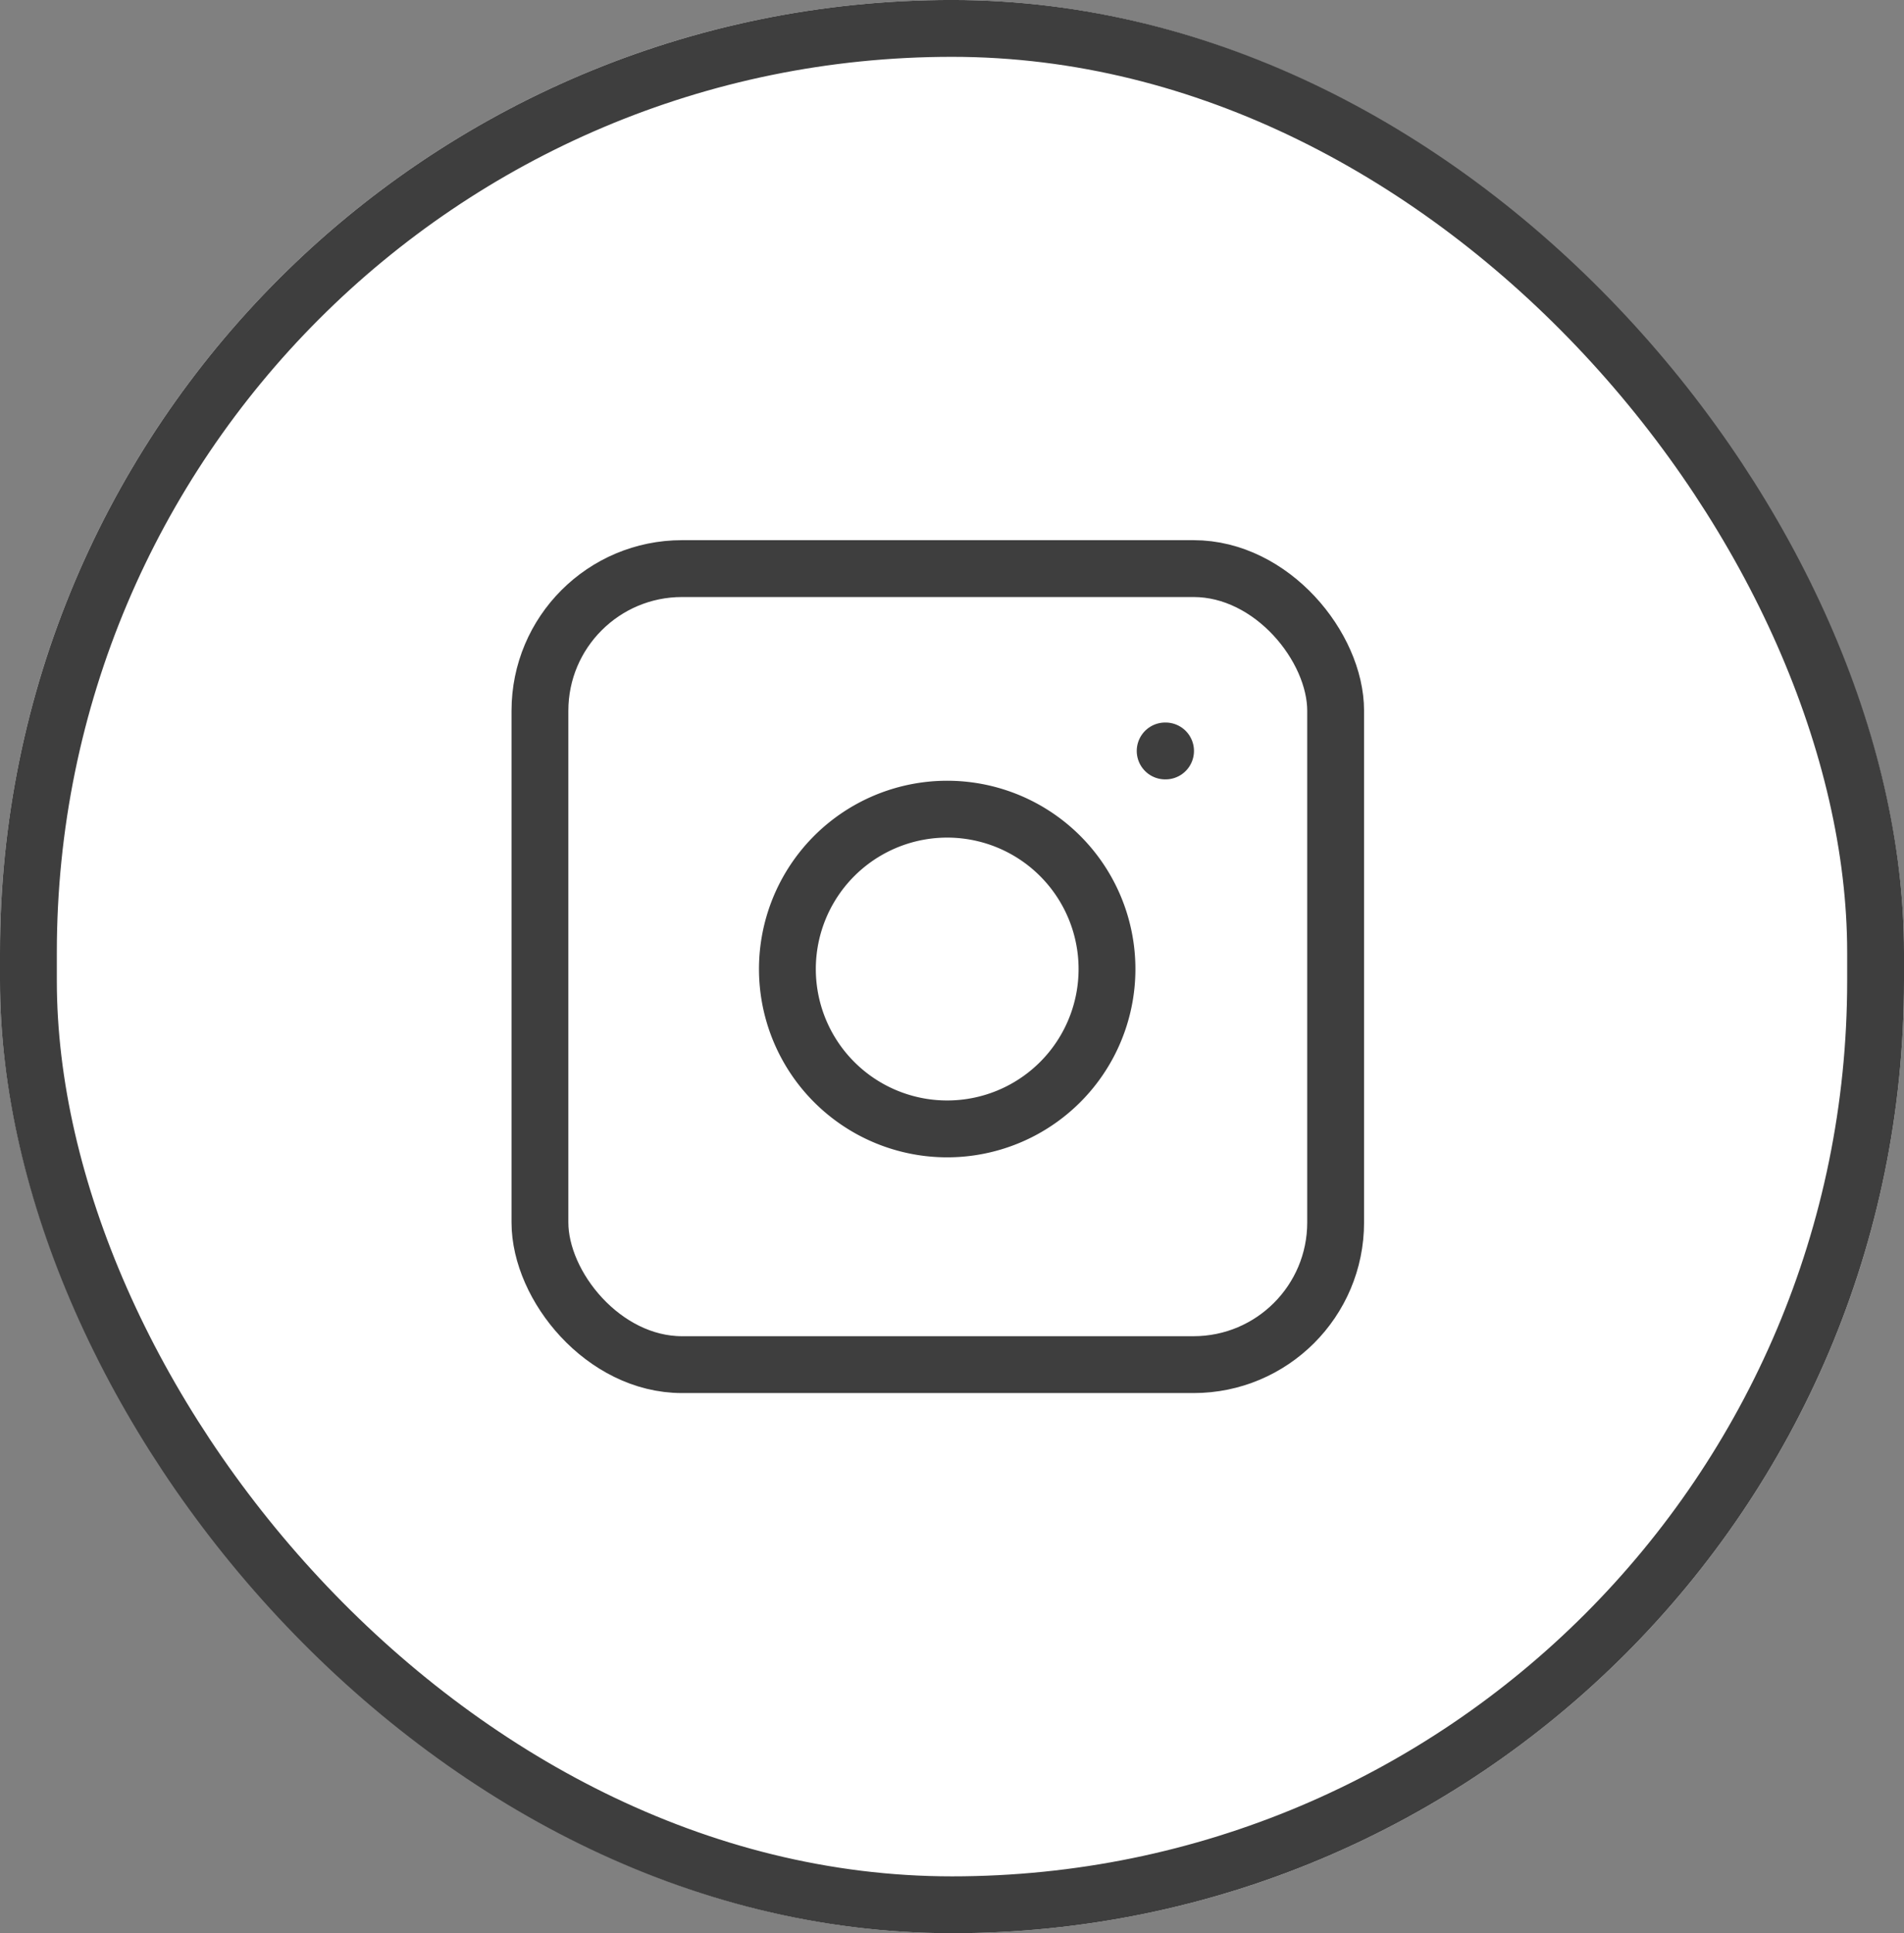
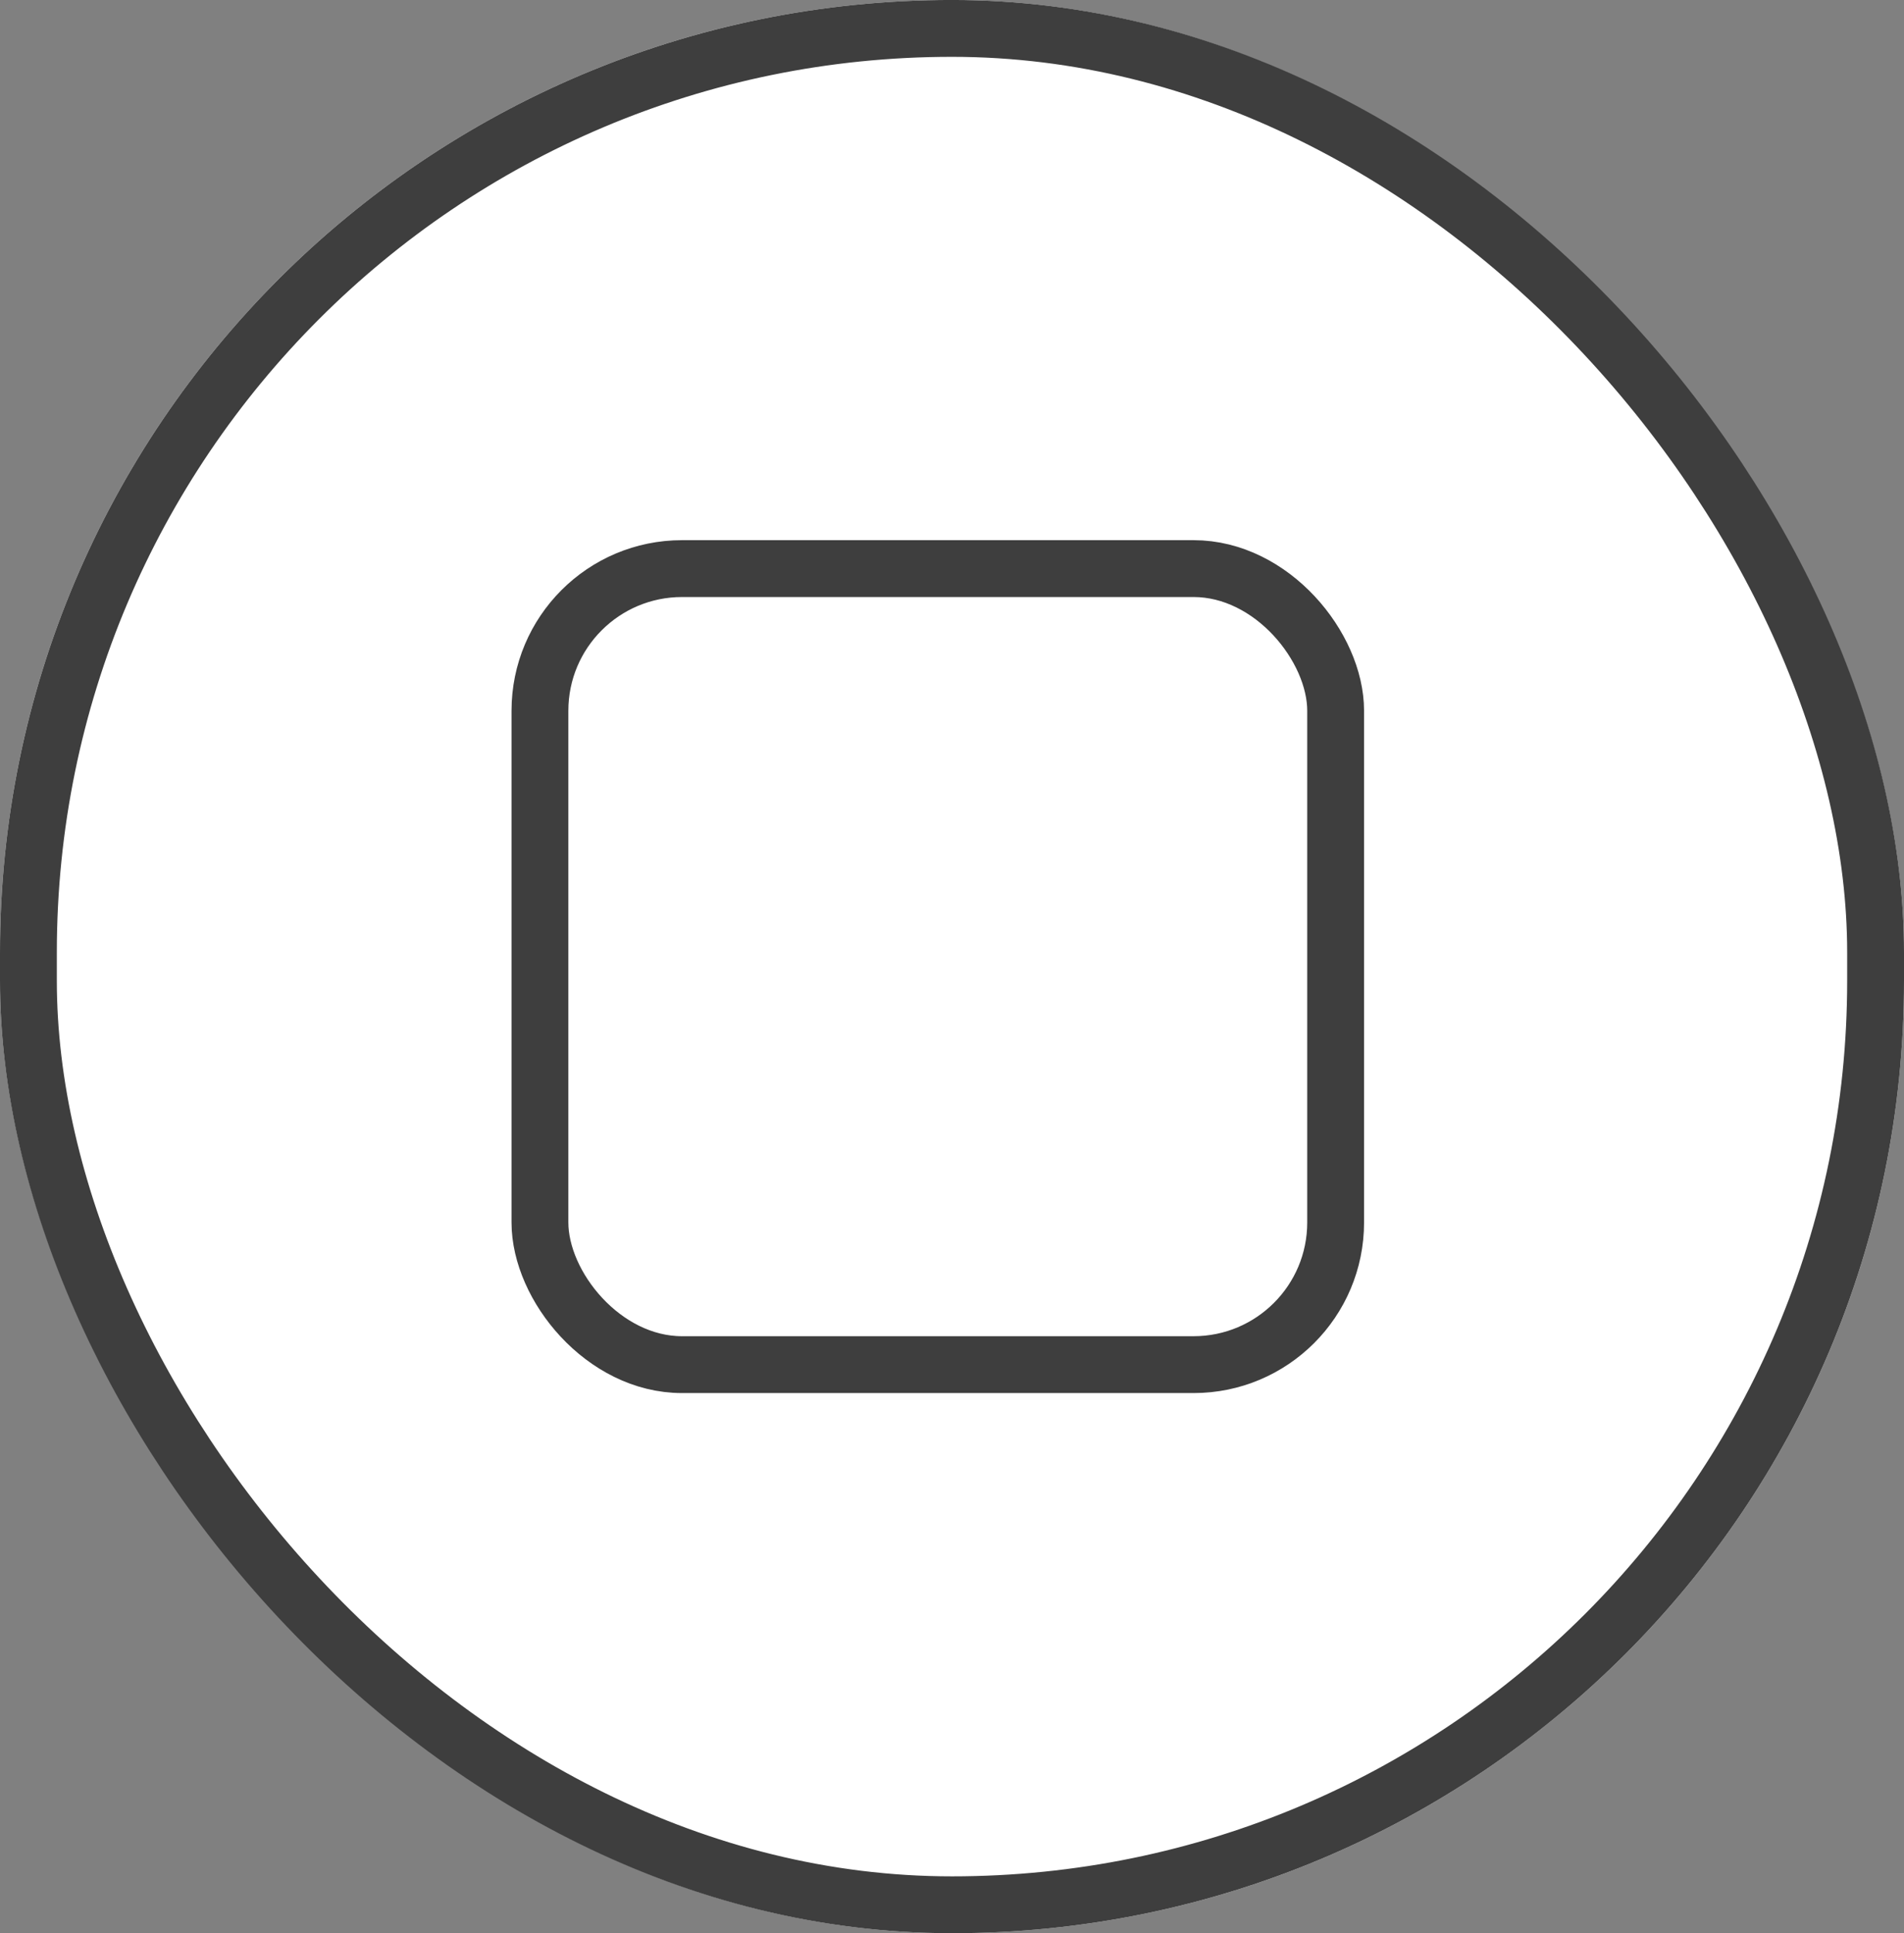
<svg xmlns="http://www.w3.org/2000/svg" width="67" height="68" viewBox="0 0 67 68">
  <rect x="0" y="0" width="67" height="68" fill="#808080" stroke="none" />
  <g id="Circle_Button_SIZE_MEDIUM_STATE_DEFAULT_STYLE_STYLE2_" data-name="Circle Button [SIZE=MEDIUM][STATE=DEFAULT][STYLE=STYLE2]" transform="translate(-0.463 0.411)">
    <g id="Area_SIZE:MEDIUM_STATE:DEFAULT_STYLE:STYLE2_" data-name="Area [SIZE:MEDIUM][STATE:DEFAULT][STYLE:STYLE2]" transform="translate(0.463 -0.412)" fill="#fff" stroke="#3e3e3e" stroke-width="2">
      <rect width="67" height="68" rx="33.5" stroke="none" />
      <rect x="1" y="1" width="65" height="66" rx="32.5" fill="none" />
    </g>
    <g id="Icon_ICON_feather_instagram_SIZE_MEDIUM_STATE_DEFAULT_STYLE_STYLE2_" data-name="Icon [ICON=feather/instagram][SIZE=MEDIUM][STATE=DEFAULT][STYLE=STYLE2]" transform="translate(19.678 19.678)">
      <rect id="Area_ICON:feather_instagram_SIZE:MEDIUM_STATE:DEFAULT_STYLE:STYLE2_" data-name="Area [ICON:feather/instagram][SIZE:MEDIUM][STATE:DEFAULT][STYLE:STYLE2]" width="28" height="28" transform="translate(-0.215 -0.089)" fill="rgba(253,73,198,0.35)" opacity="0" />
      <g id="Icon" transform="translate(0)">
        <rect id="d61ed79a-8c95-454d-b631-4cba2ee760db" width="28" height="28" rx="5" transform="translate(-0.215 -0.089)" fill="none" stroke="#3e3e3e" stroke-linecap="round" stroke-linejoin="round" stroke-width="2" />
-         <path id="_0720cde0-5806-47ef-b288-9eacaaf0eff6" data-name="0720cde0-5806-47ef-b288-9eacaaf0eff6" d="M19.227,12.754A5.623,5.623,0,1,1,14.49,8.018,5.624,5.624,0,0,1,19.227,12.754Z" transform="translate(0.451 0.416)" fill="none" stroke="#3e3e3e" stroke-linecap="round" stroke-linejoin="round" stroke-width="2" />
-         <line id="a69a1052-180b-4eae-b0cb-20b92fb47ee1" x2="0.014" transform="translate(21.786 6.325)" fill="none" stroke="#3e3e3e" stroke-linecap="round" stroke-linejoin="round" stroke-width="2" />
+         <path id="_0720cde0-5806-47ef-b288-9eacaaf0eff6" data-name="0720cde0-5806-47ef-b288-9eacaaf0eff6" d="M19.227,12.754Z" transform="translate(0.451 0.416)" fill="none" stroke="#3e3e3e" stroke-linecap="round" stroke-linejoin="round" stroke-width="2" />
      </g>
    </g>
  </g>
</svg>